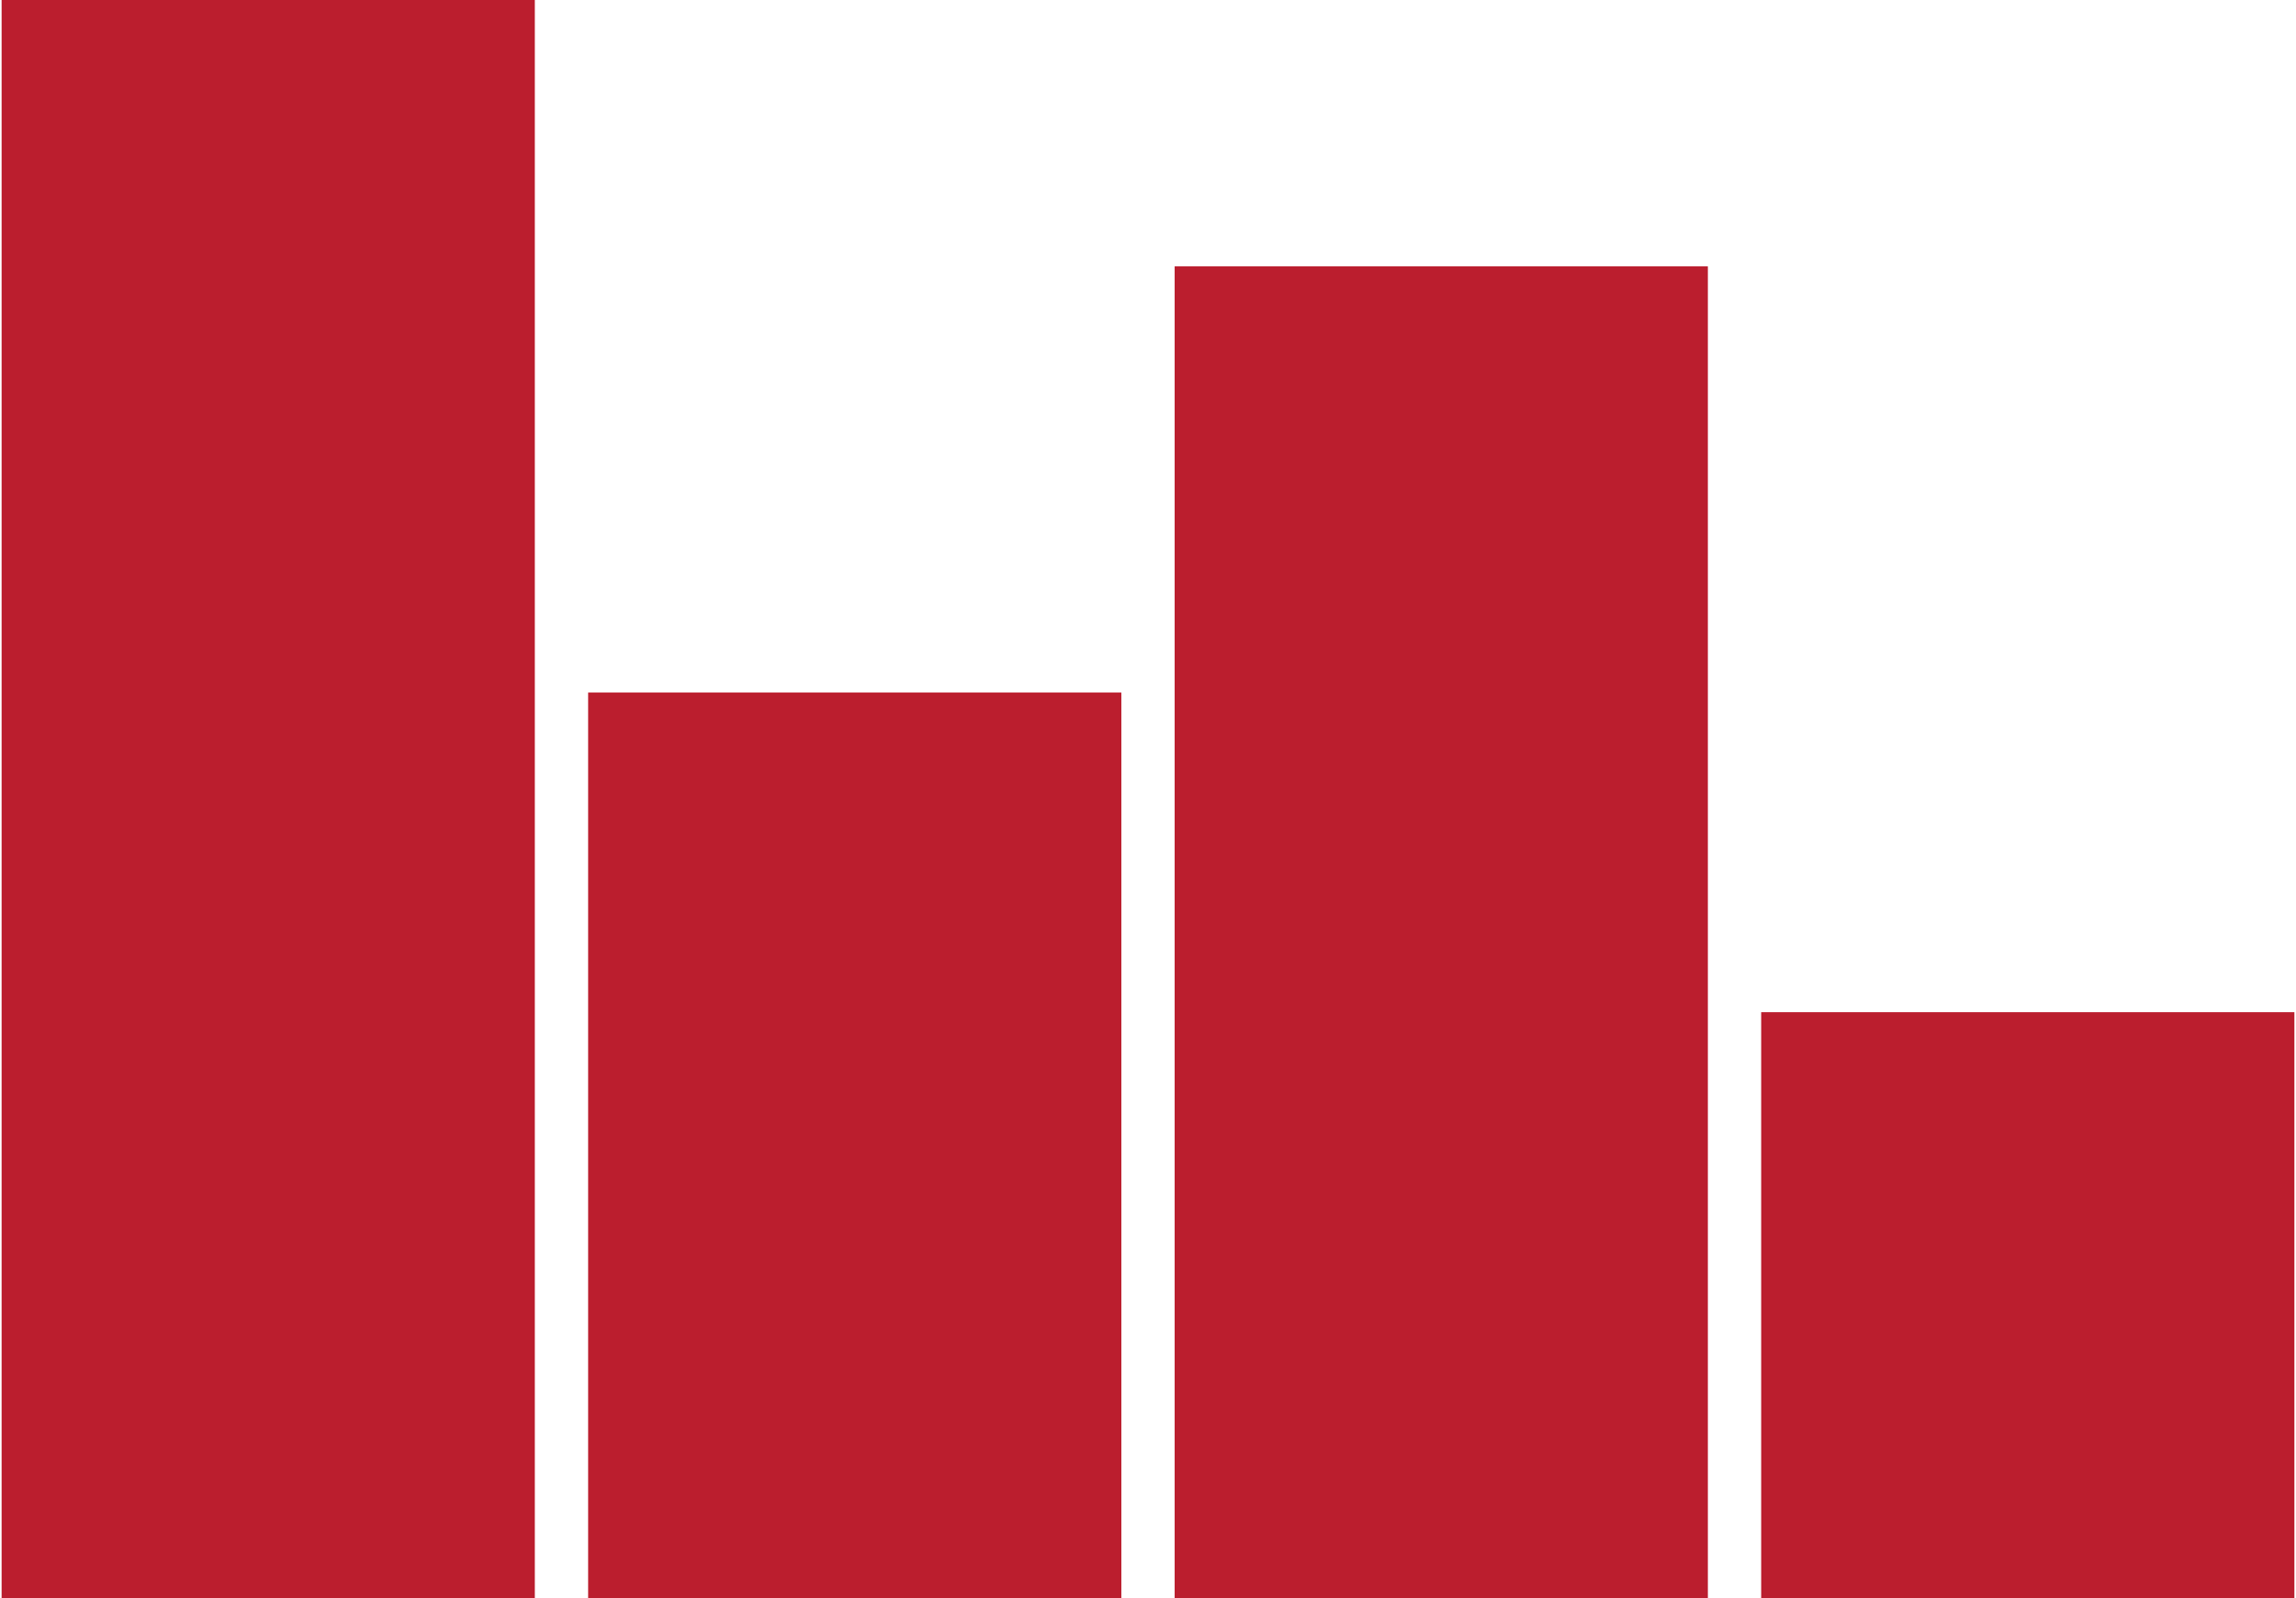
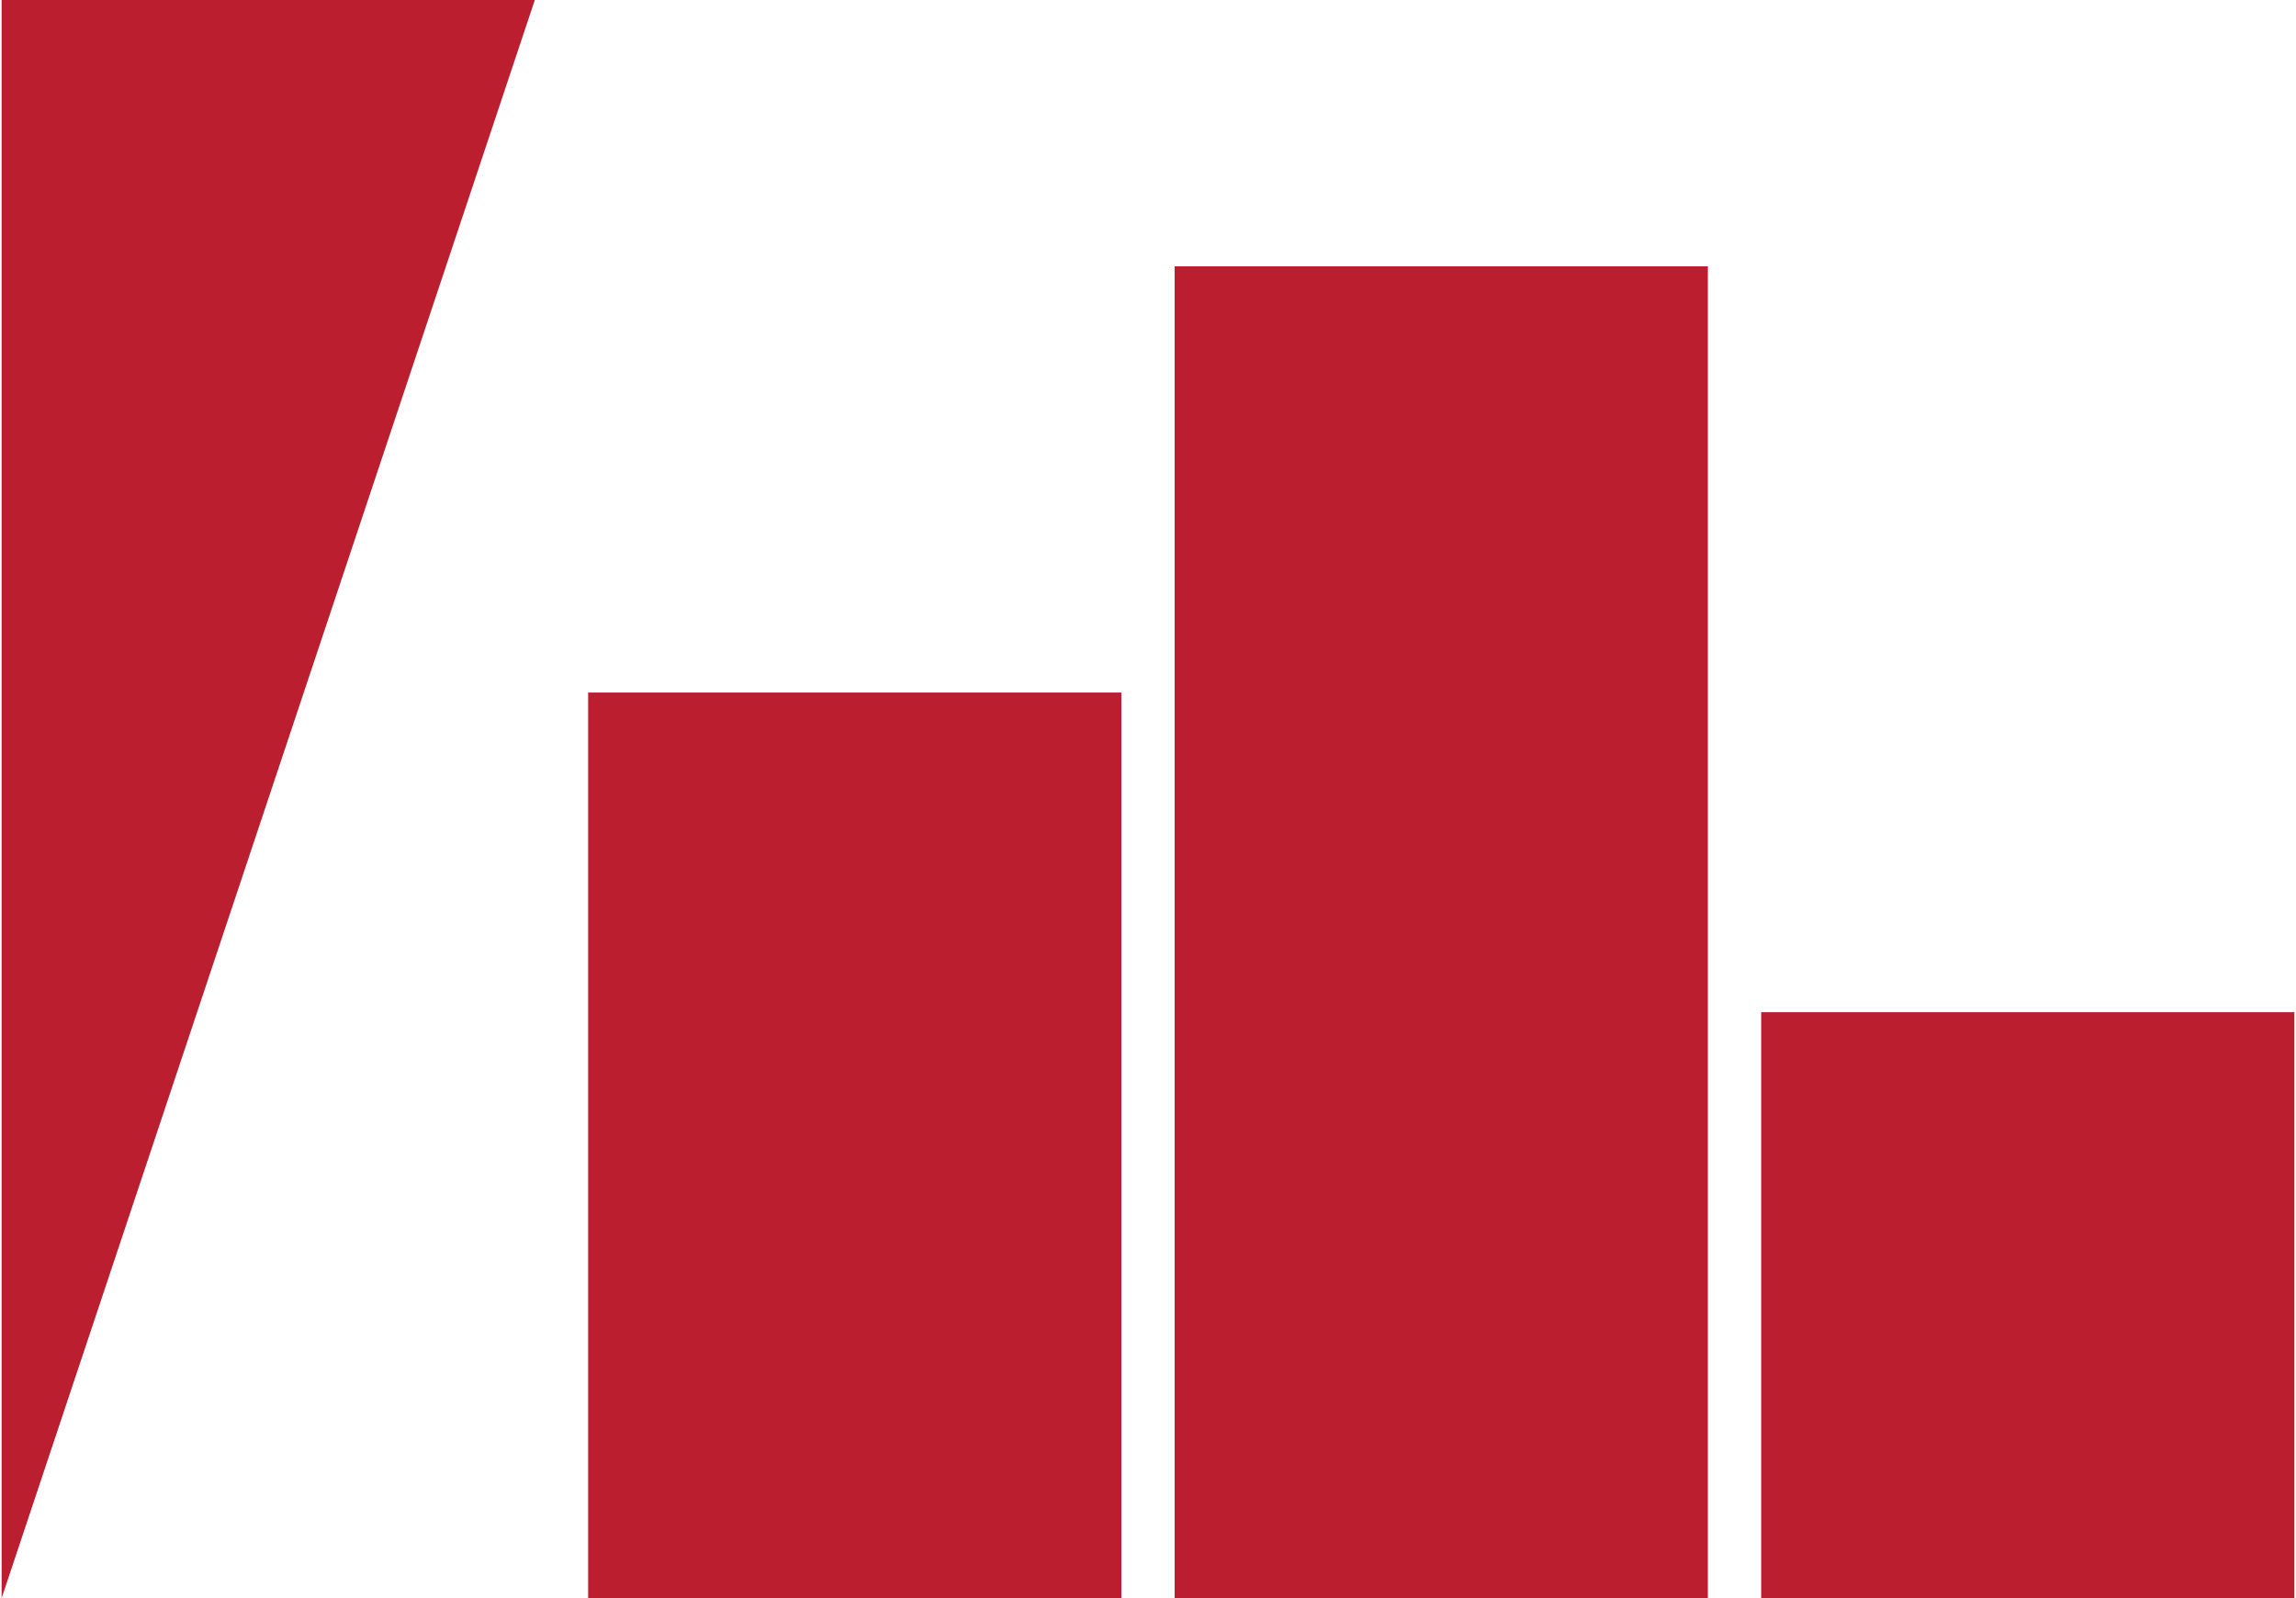
<svg xmlns="http://www.w3.org/2000/svg" width="204" height="142" viewBox="0 0 340 237">
-   <path fill="#bb1e2e" fill-rule="evenodd" d="M260.93,150.1 L340,150.1 L340,237 L260.93,237 L260.93,150.1 Z M173.953,39.5 L253.023,39.5 L253.023,237 L173.953,237 L173.953,39.5 Z M-1.13686838e-13,0 L79.07,0 L79.07,237 L-1.13686838e-13,237 L-1.13686838e-13,0 Z M86.977,102.7 L166.047,102.7 L166.047,237 L86.977,237 L86.977,102.7 Z" />
+   <path fill="#bb1e2e" fill-rule="evenodd" d="M260.93,150.1 L340,150.1 L340,237 L260.93,237 L260.93,150.1 Z M173.953,39.5 L253.023,39.5 L253.023,237 L173.953,237 L173.953,39.5 Z M-1.13686838e-13,0 L79.07,0 L-1.13686838e-13,237 L-1.13686838e-13,0 Z M86.977,102.7 L166.047,102.7 L166.047,237 L86.977,237 L86.977,102.7 Z" />
</svg>